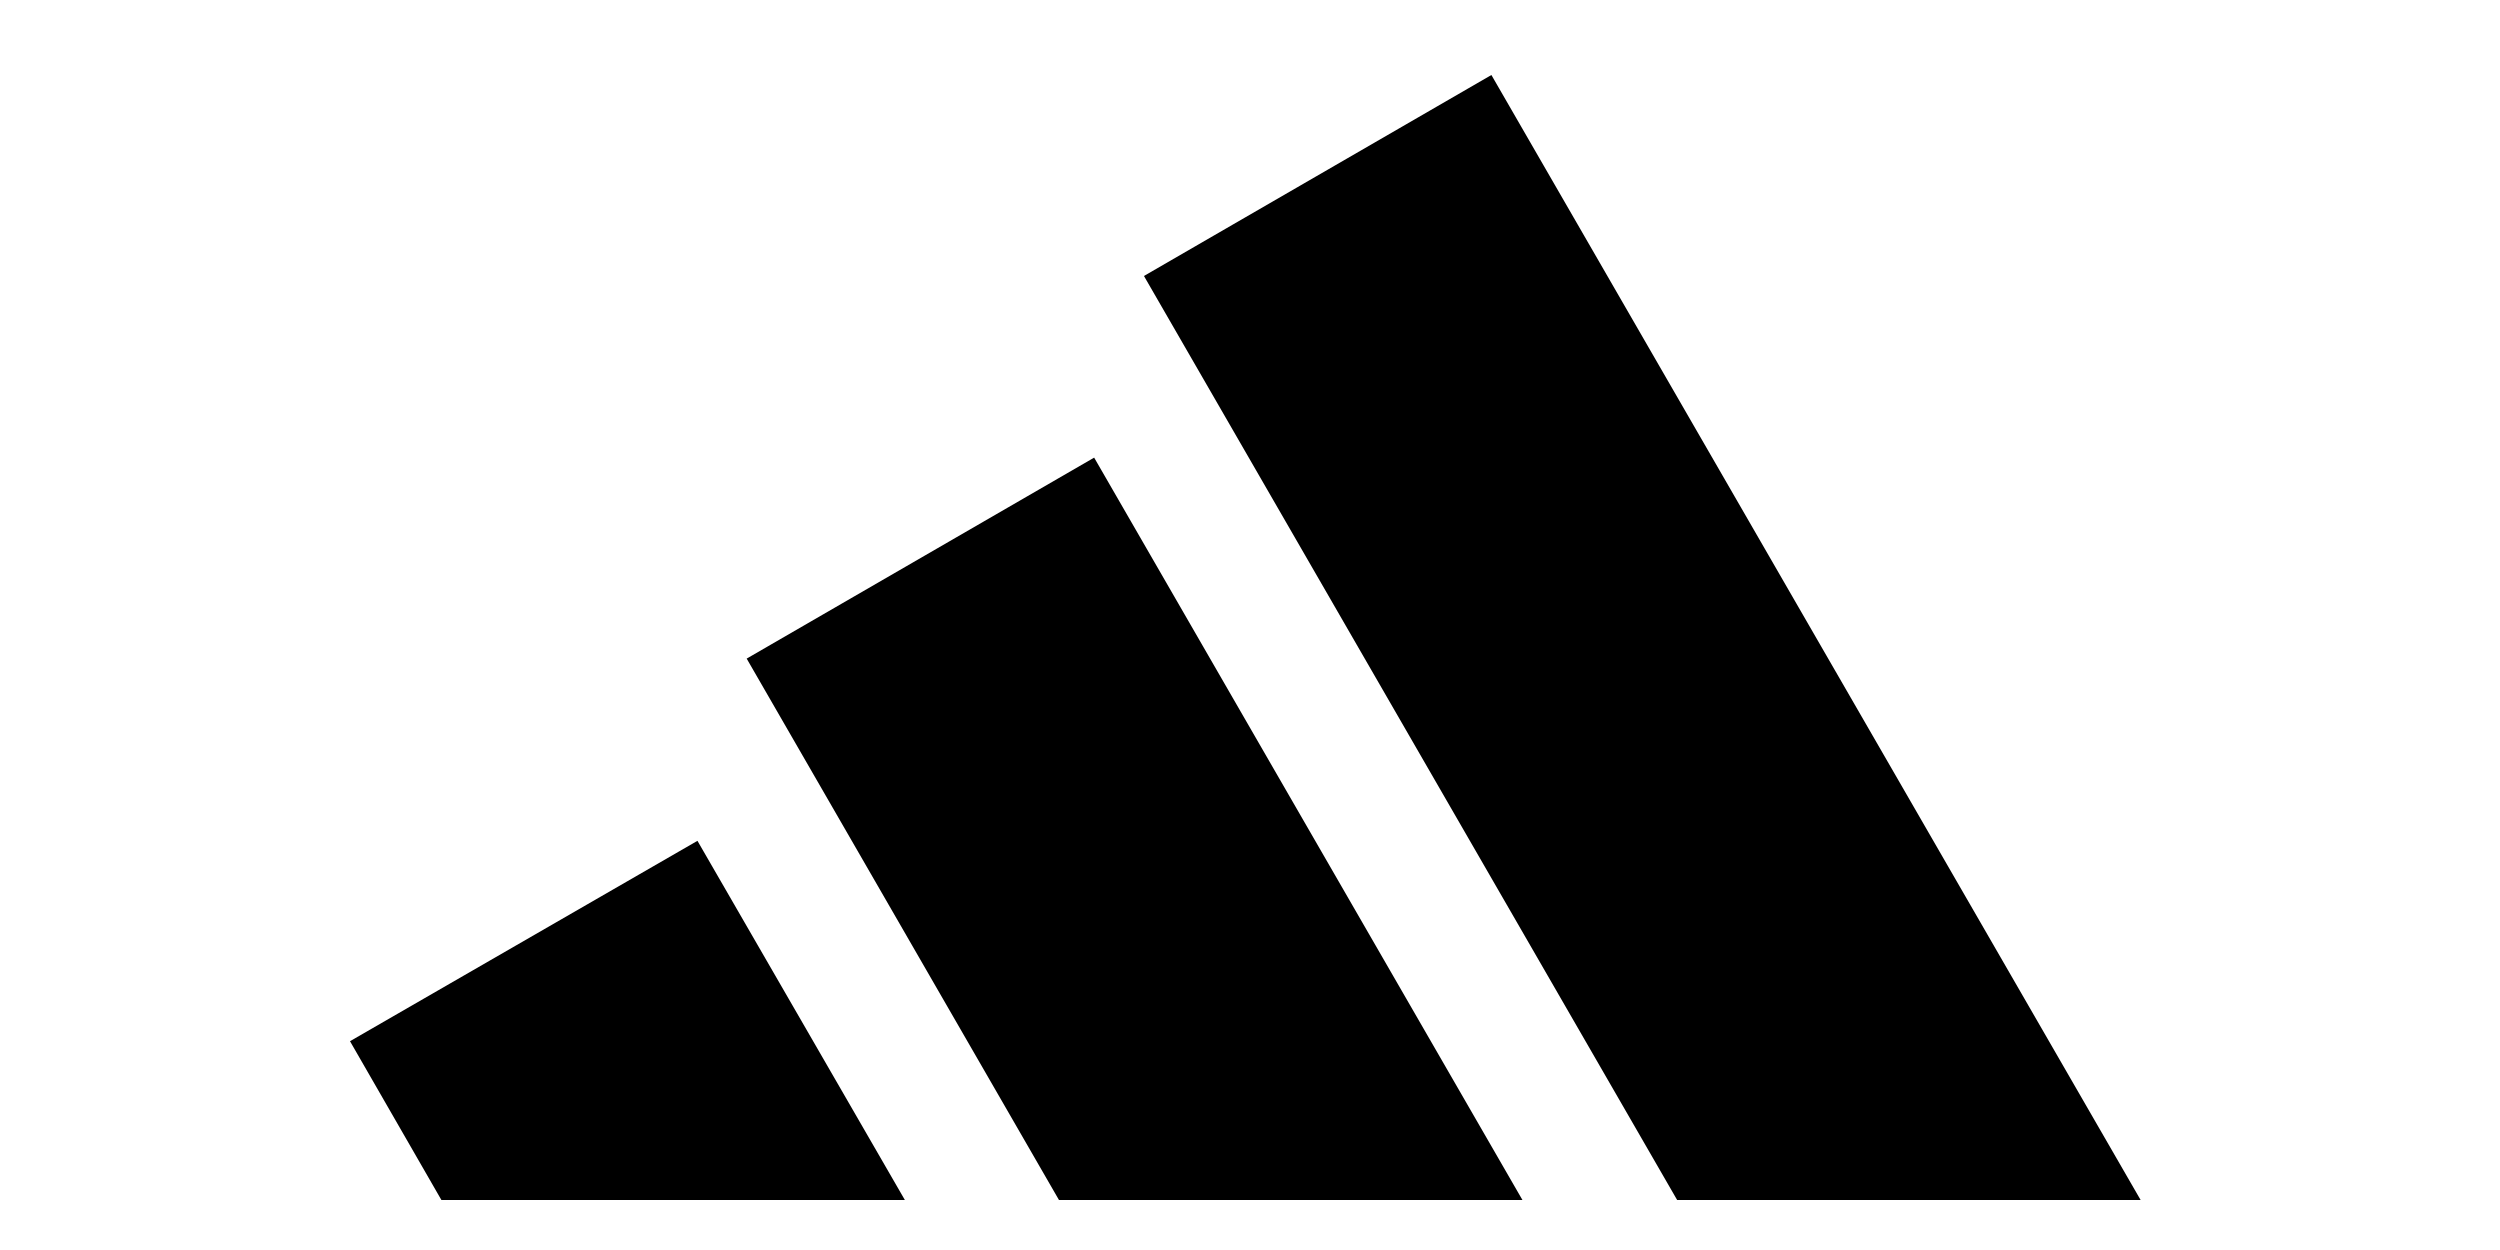
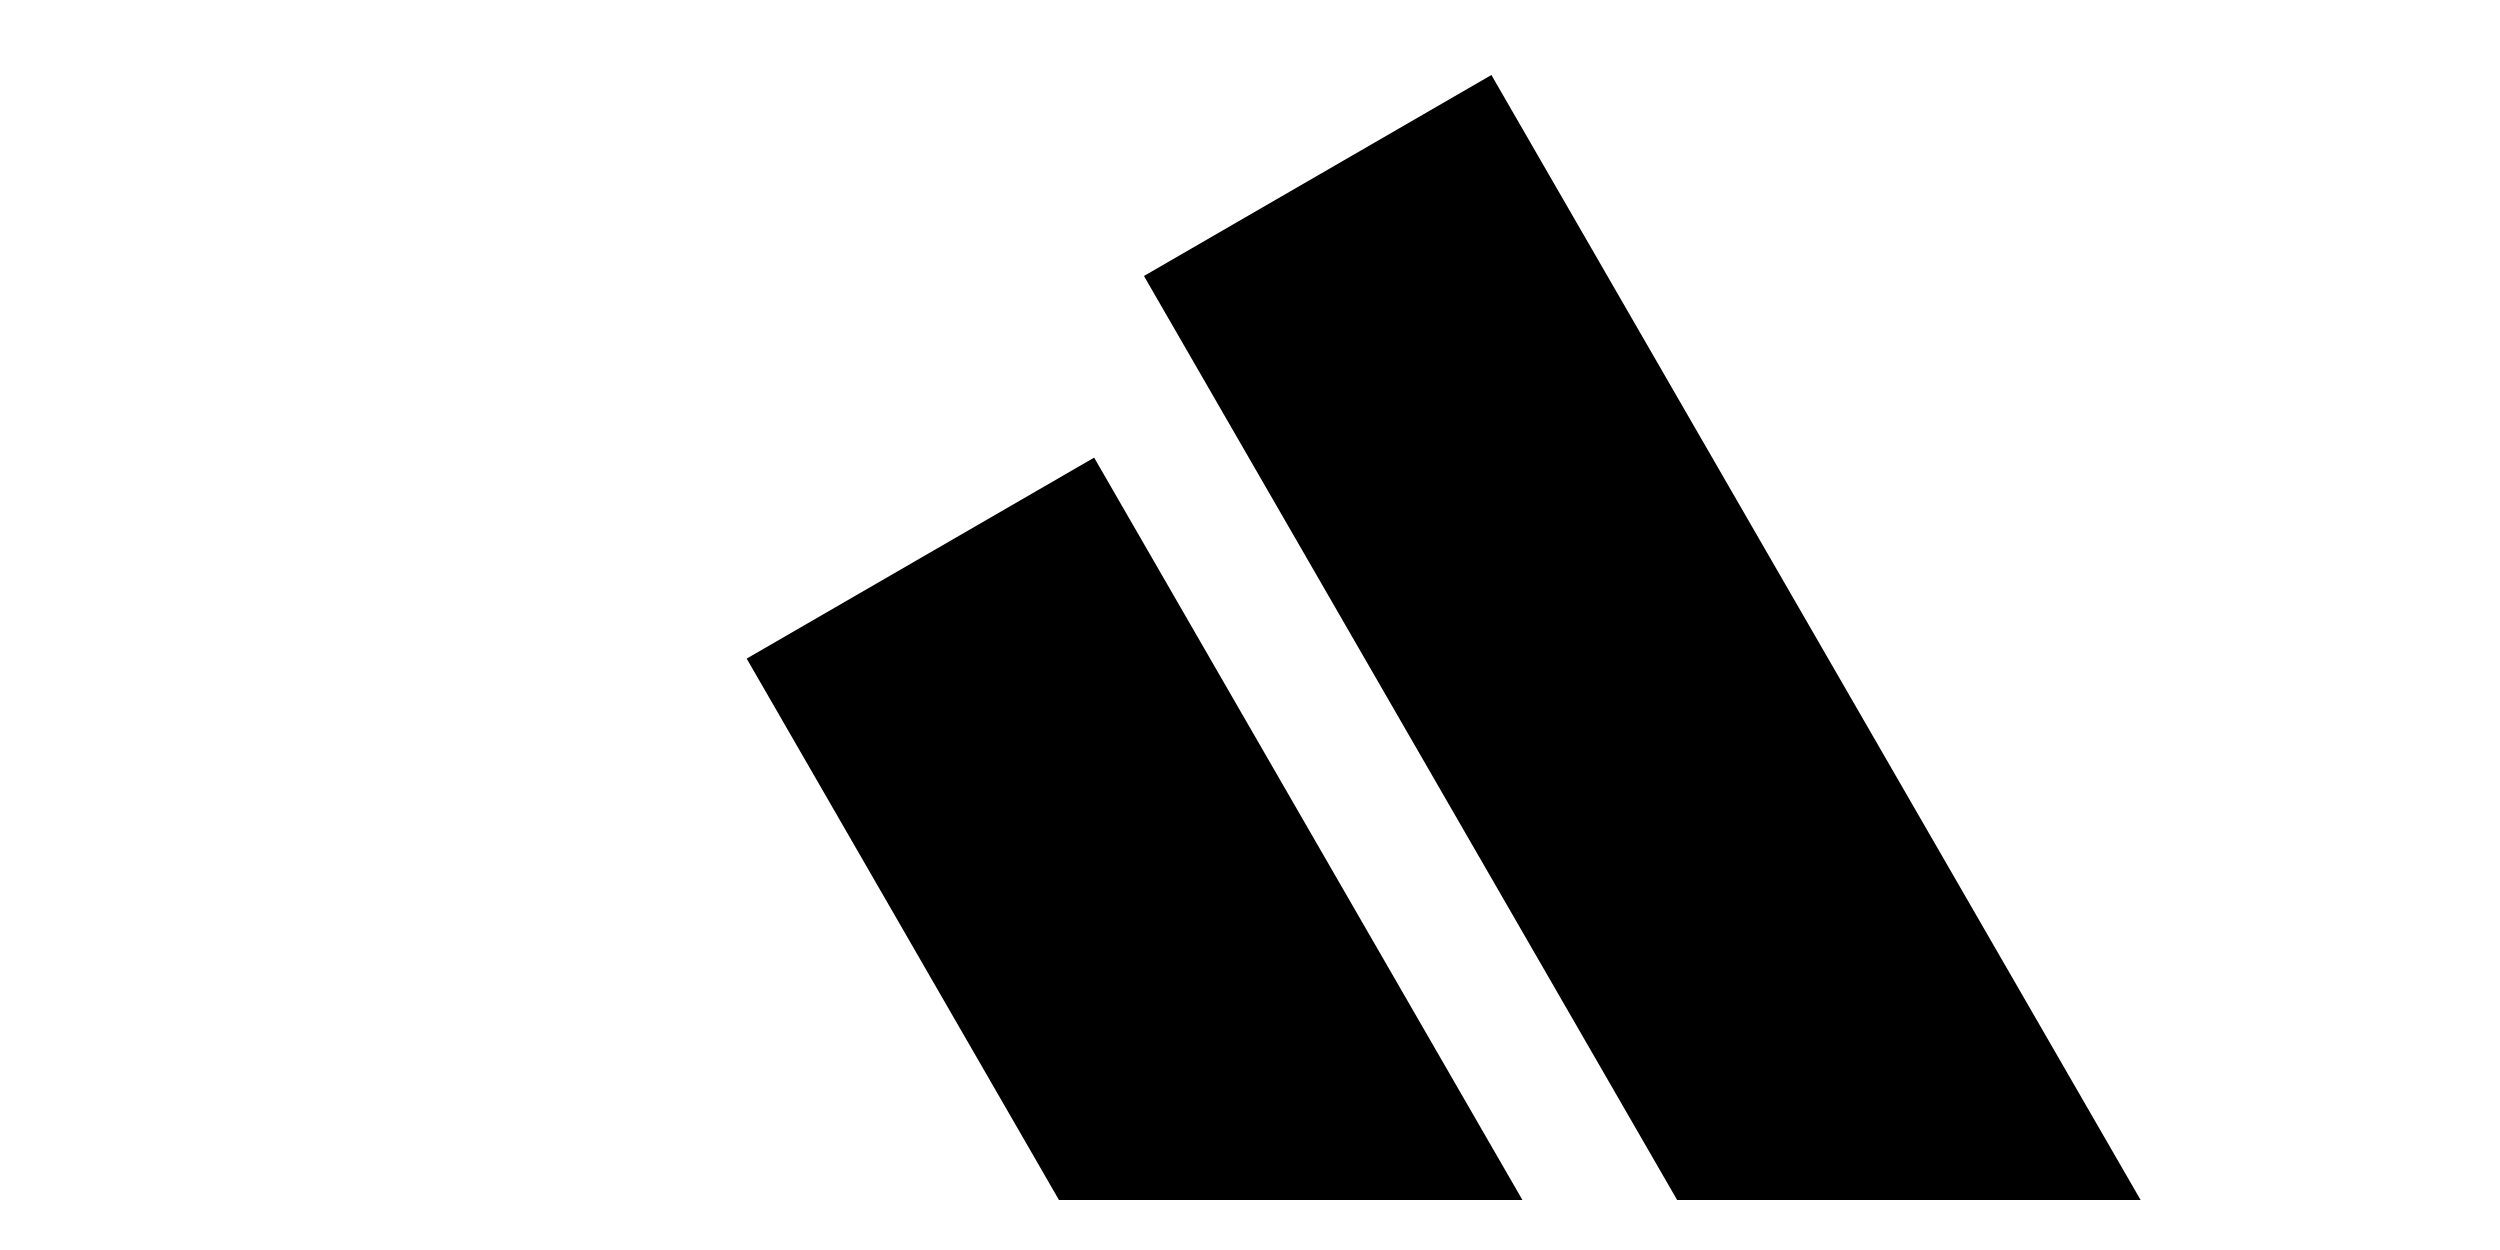
<svg xmlns="http://www.w3.org/2000/svg" width="100" height="50" viewBox="0 0 100 50" fill="none">
  <path d="M85.625 48L59.656 3L45.758 11.039L67.086 48H85.625Z" fill="black" />
  <path d="M60.898 48L43.766 18.305L29.867 26.344L42.359 48H60.898Z" fill="black" />
-   <path d="M36.195 48L27.898 33.633L14 41.648L17.656 48H36.195Z" fill="black" />
</svg>